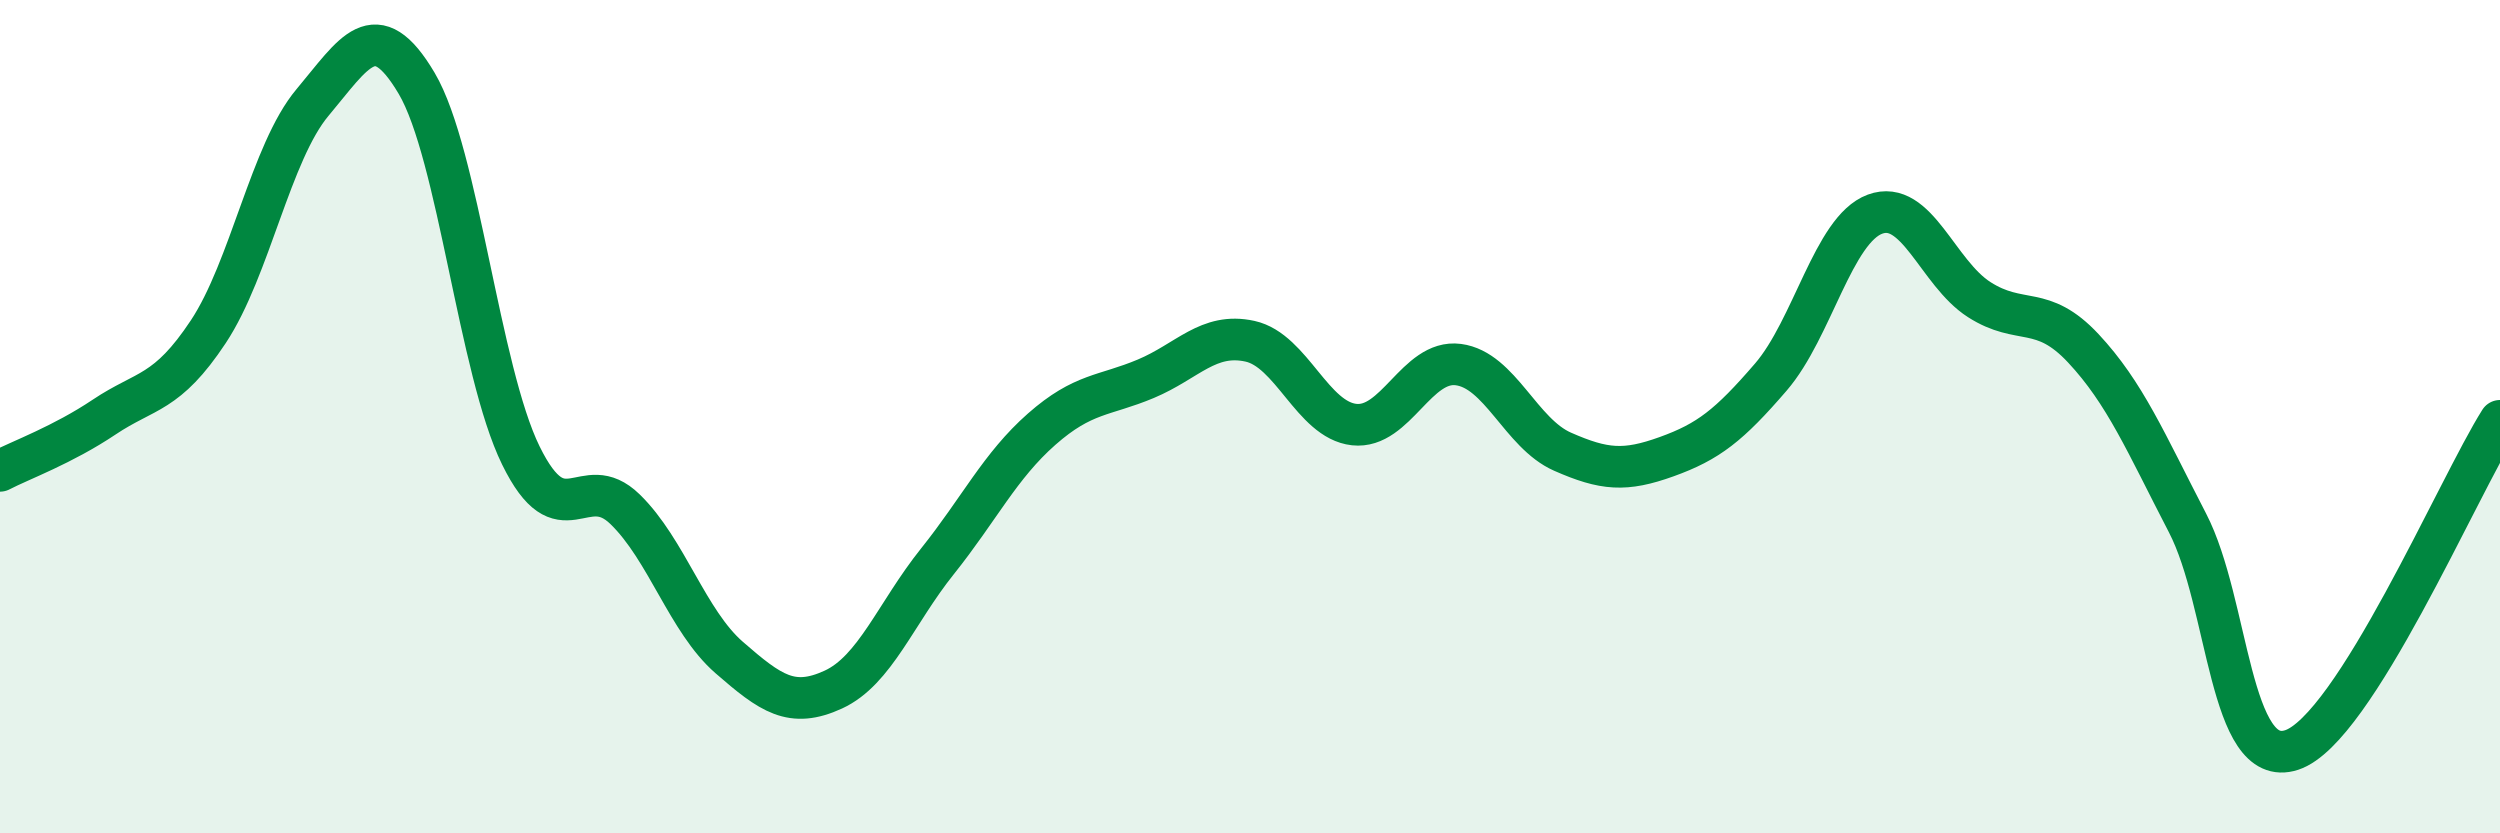
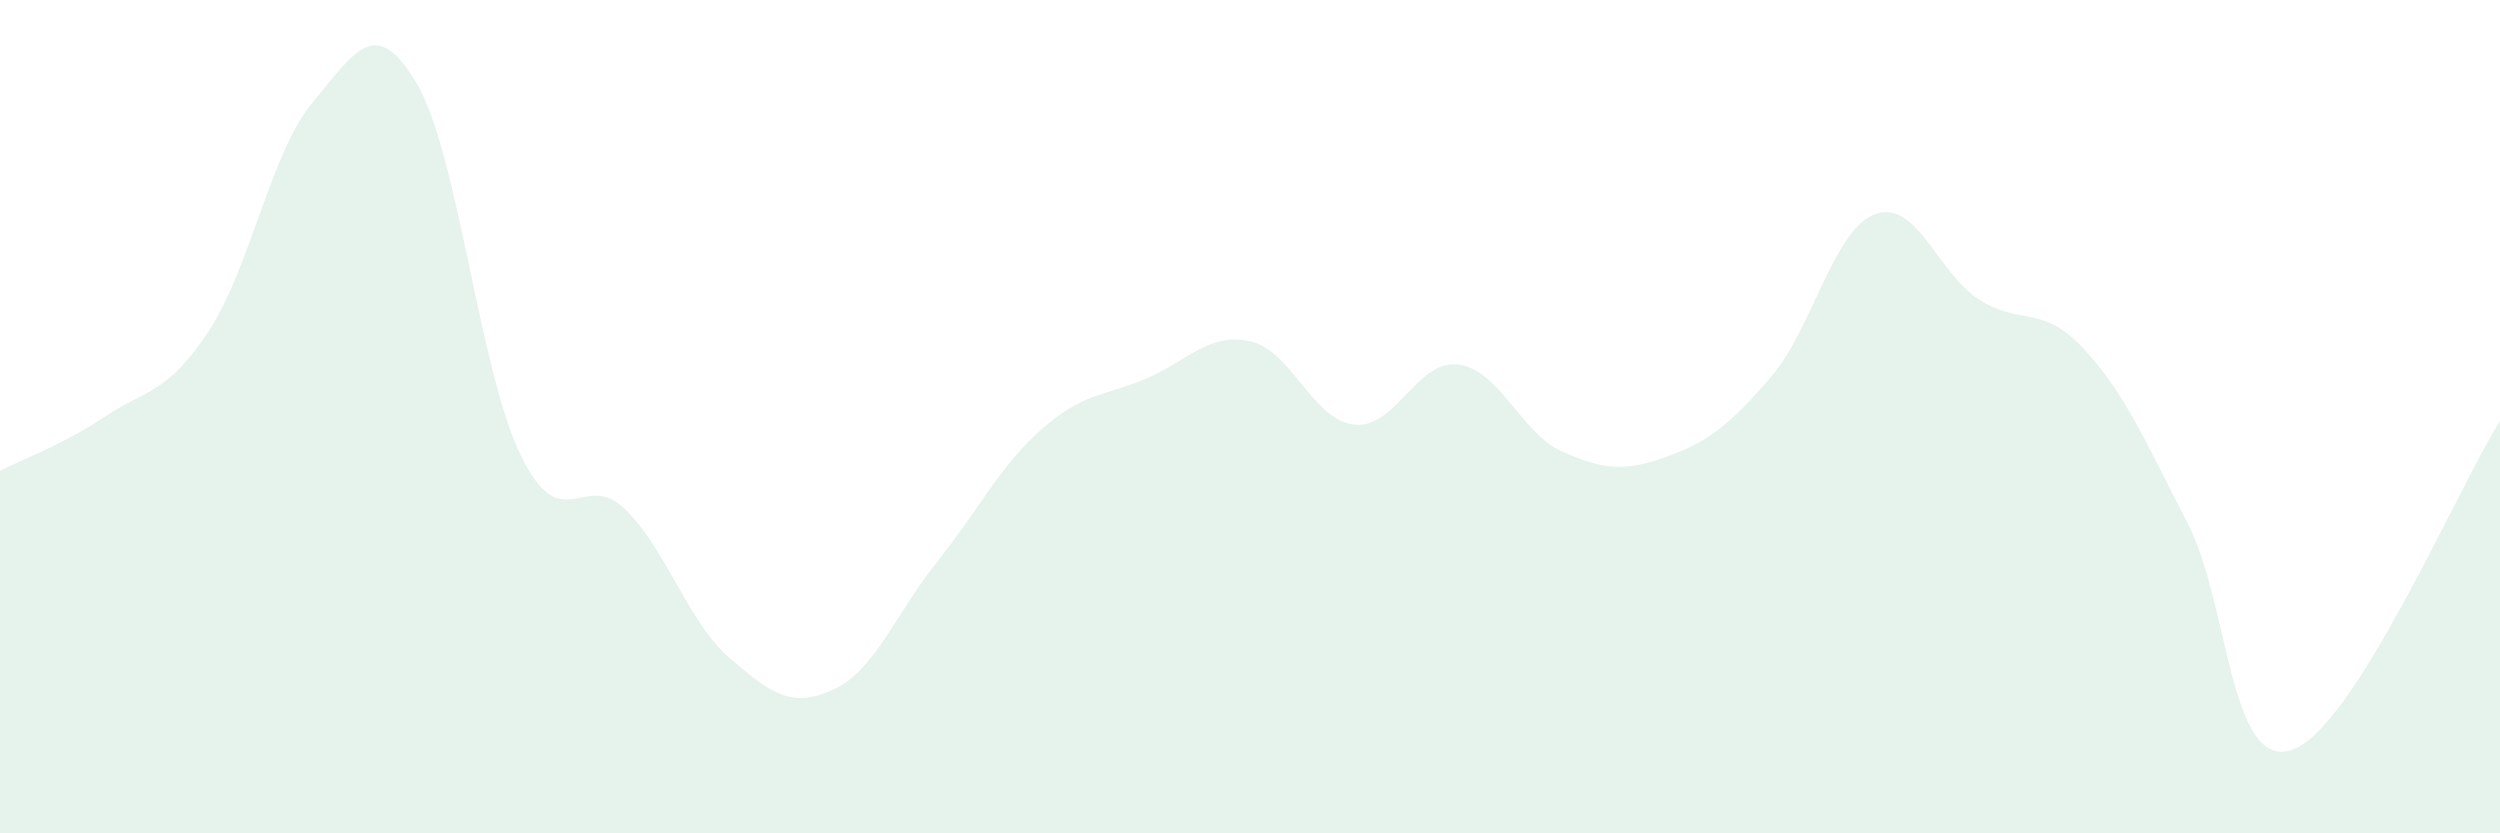
<svg xmlns="http://www.w3.org/2000/svg" width="60" height="20" viewBox="0 0 60 20">
  <path d="M 0,11.3 C 0.5,11.04 1.5,10.68 2.5,10.01 C 3.5,9.34 4,9.47 5,7.96 C 6,6.45 6.5,3.65 7.5,2.46 C 8.5,1.27 9,0.31 10,2 C 11,3.69 11.5,8.89 12.5,10.93 C 13.5,12.97 14,11.25 15,12.22 C 16,13.19 16.5,14.91 17.5,15.78 C 18.5,16.65 19,17.01 20,16.55 C 21,16.09 21.5,14.72 22.5,13.47 C 23.5,12.22 24,11.18 25,10.3 C 26,9.42 26.5,9.51 27.5,9.09 C 28.5,8.67 29,7.97 30,8.19 C 31,8.41 31.5,10.08 32.5,10.19 C 33.5,10.3 34,8.62 35,8.75 C 36,8.88 36.5,10.4 37.5,10.84 C 38.5,11.28 39,11.32 40,10.96 C 41,10.6 41.5,10.21 42.5,9.05 C 43.5,7.89 44,5.51 45,5.14 C 46,4.77 46.5,6.55 47.5,7.19 C 48.5,7.83 49,7.29 50,8.36 C 51,9.43 51.5,10.62 52.5,12.55 C 53.5,14.48 53.5,18.49 55,18 C 56.5,17.51 59,11.68 60,10.1L60 20L0 20Z" fill="#008740" opacity="0.1" stroke-linecap="round" stroke-linejoin="round" />
-   <path d="M 0,11.3 C 0.5,11.04 1.5,10.68 2.5,10.01 C 3.5,9.34 4,9.47 5,7.96 C 6,6.45 6.5,3.65 7.5,2.46 C 8.5,1.27 9,0.31 10,2 C 11,3.69 11.5,8.89 12.5,10.93 C 13.5,12.97 14,11.25 15,12.22 C 16,13.19 16.5,14.91 17.5,15.78 C 18.5,16.65 19,17.01 20,16.55 C 21,16.09 21.5,14.72 22.5,13.47 C 23.5,12.22 24,11.18 25,10.3 C 26,9.42 26.5,9.51 27.5,9.09 C 28.5,8.67 29,7.97 30,8.19 C 31,8.41 31.5,10.08 32.5,10.19 C 33.5,10.3 34,8.62 35,8.75 C 36,8.88 36.5,10.4 37.5,10.84 C 38.5,11.28 39,11.32 40,10.96 C 41,10.6 41.5,10.21 42.5,9.05 C 43.5,7.89 44,5.51 45,5.14 C 46,4.77 46.5,6.55 47.5,7.19 C 48.5,7.83 49,7.29 50,8.36 C 51,9.43 51.5,10.62 52.5,12.55 C 53.5,14.48 53.5,18.49 55,18 C 56.5,17.51 59,11.68 60,10.1" stroke="#008740" stroke-width="1" fill="none" stroke-linecap="round" stroke-linejoin="round" />
</svg>